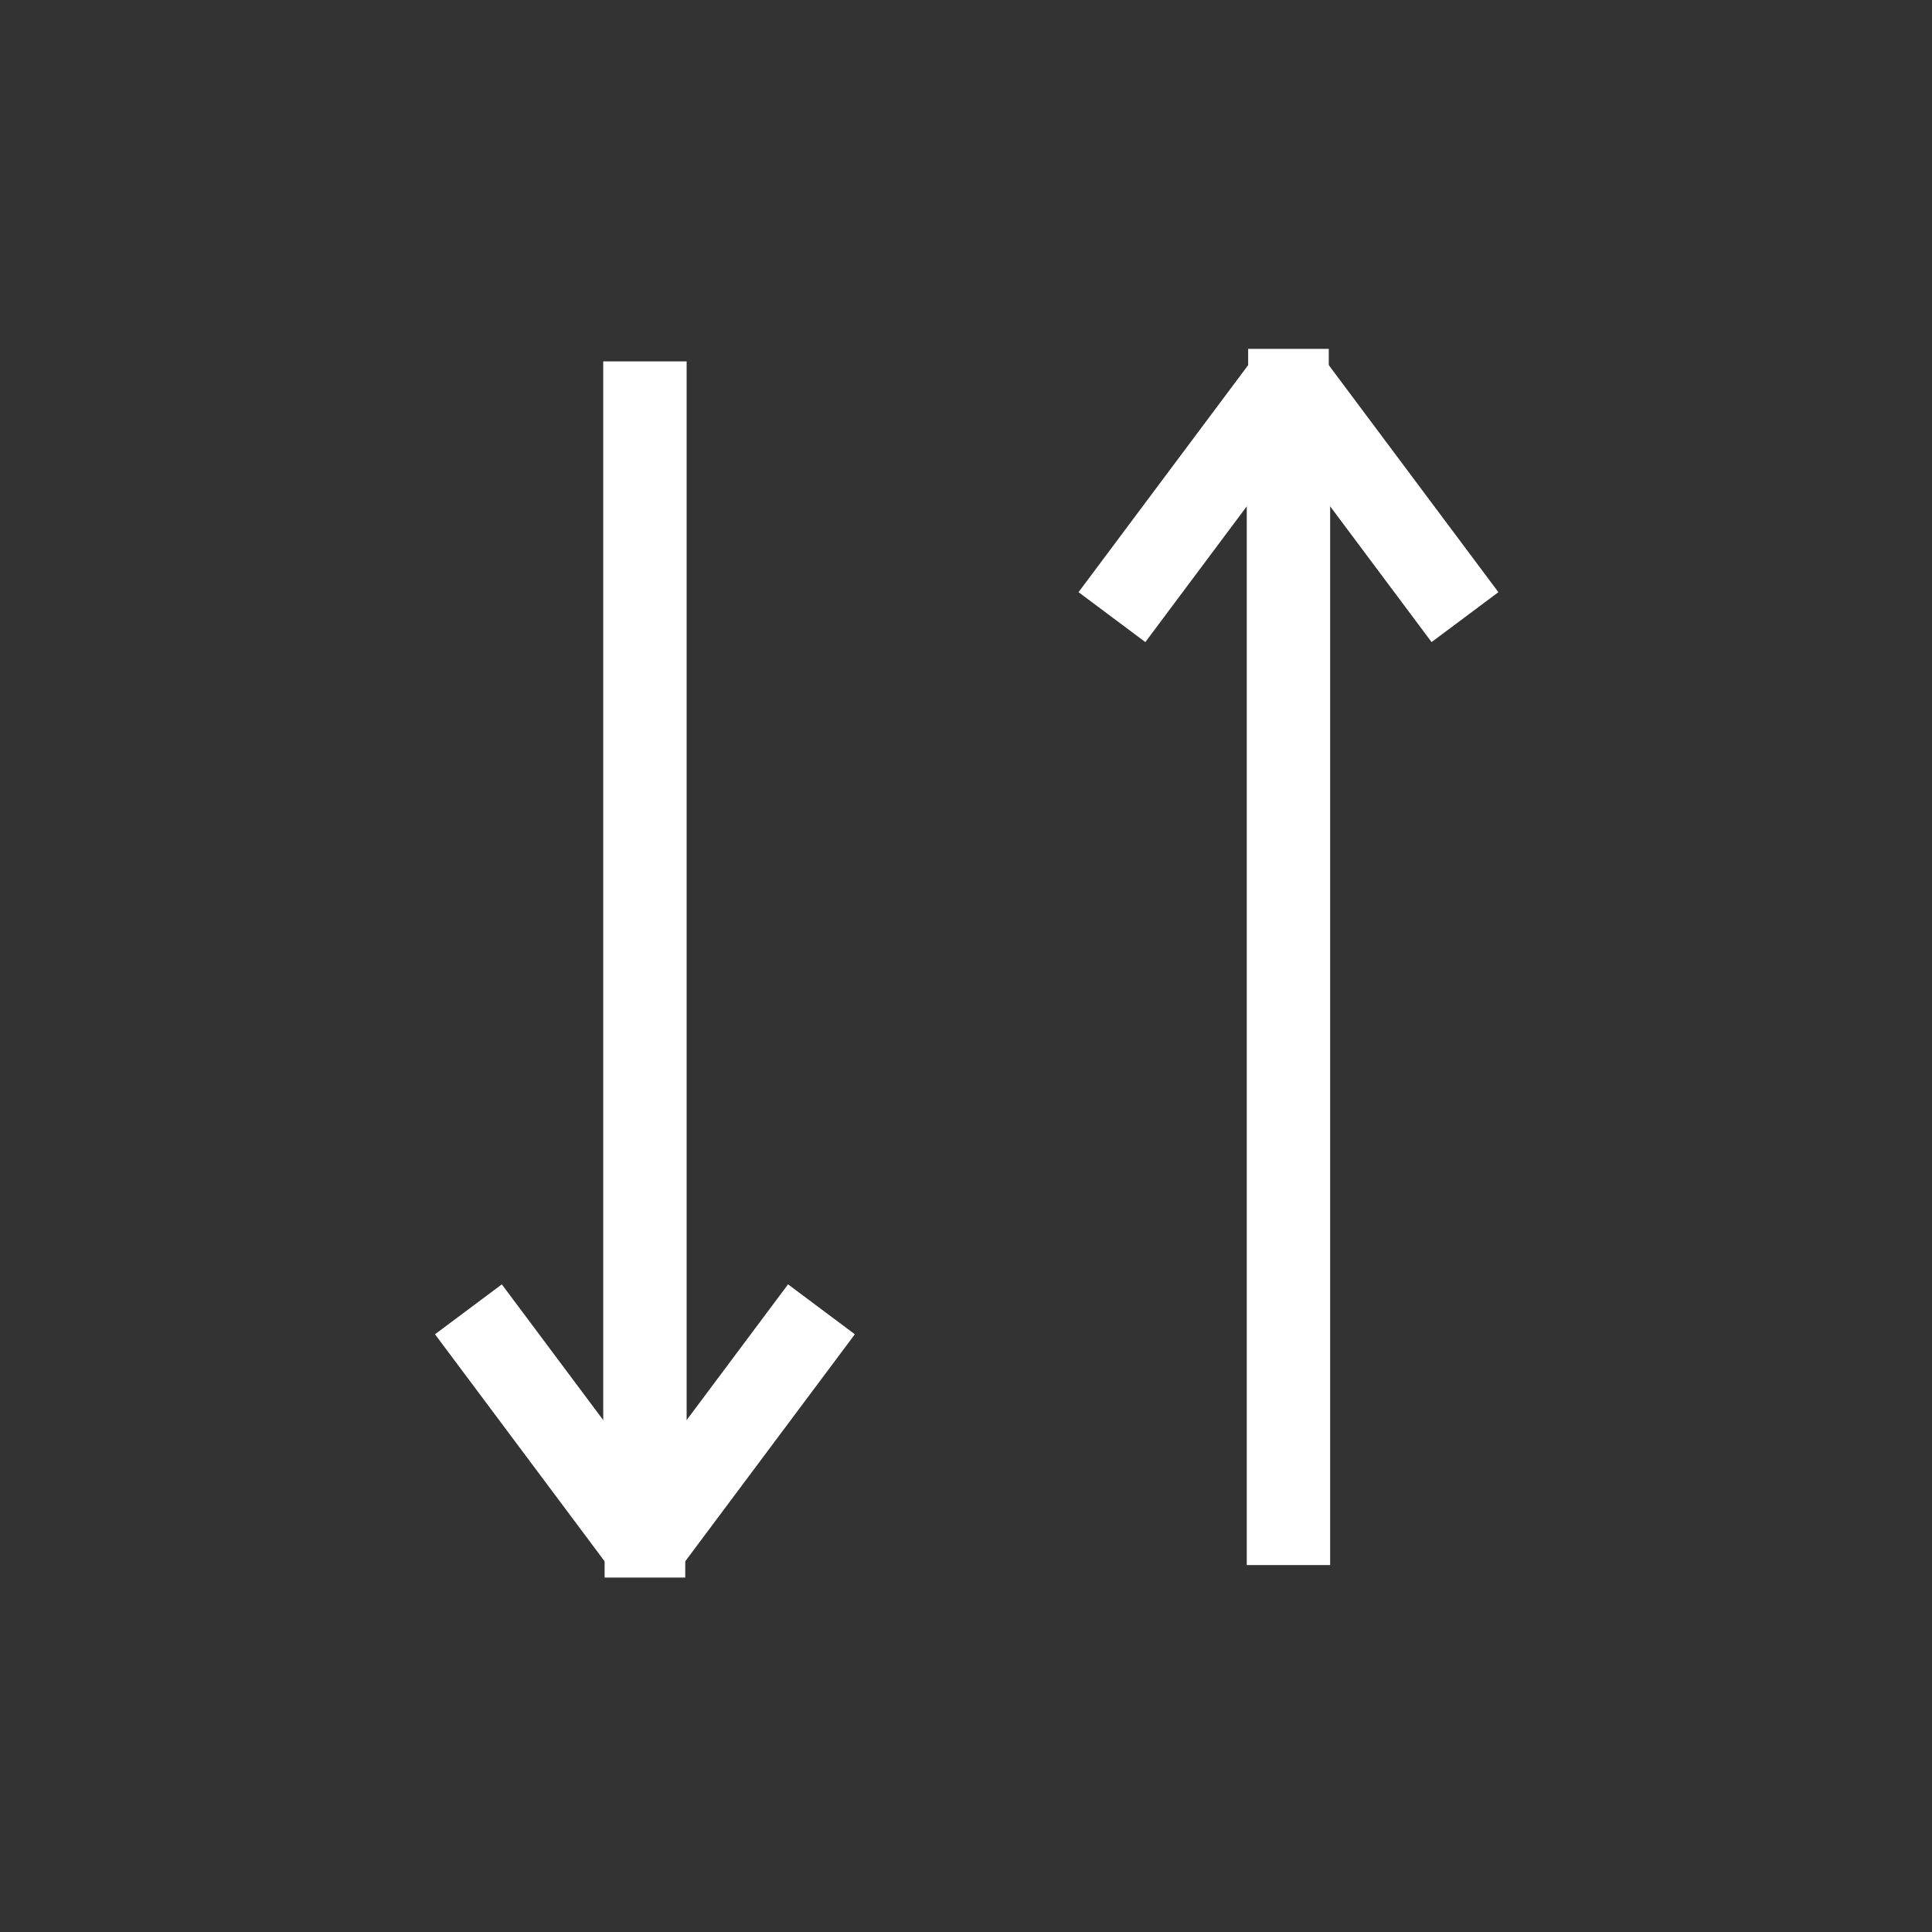
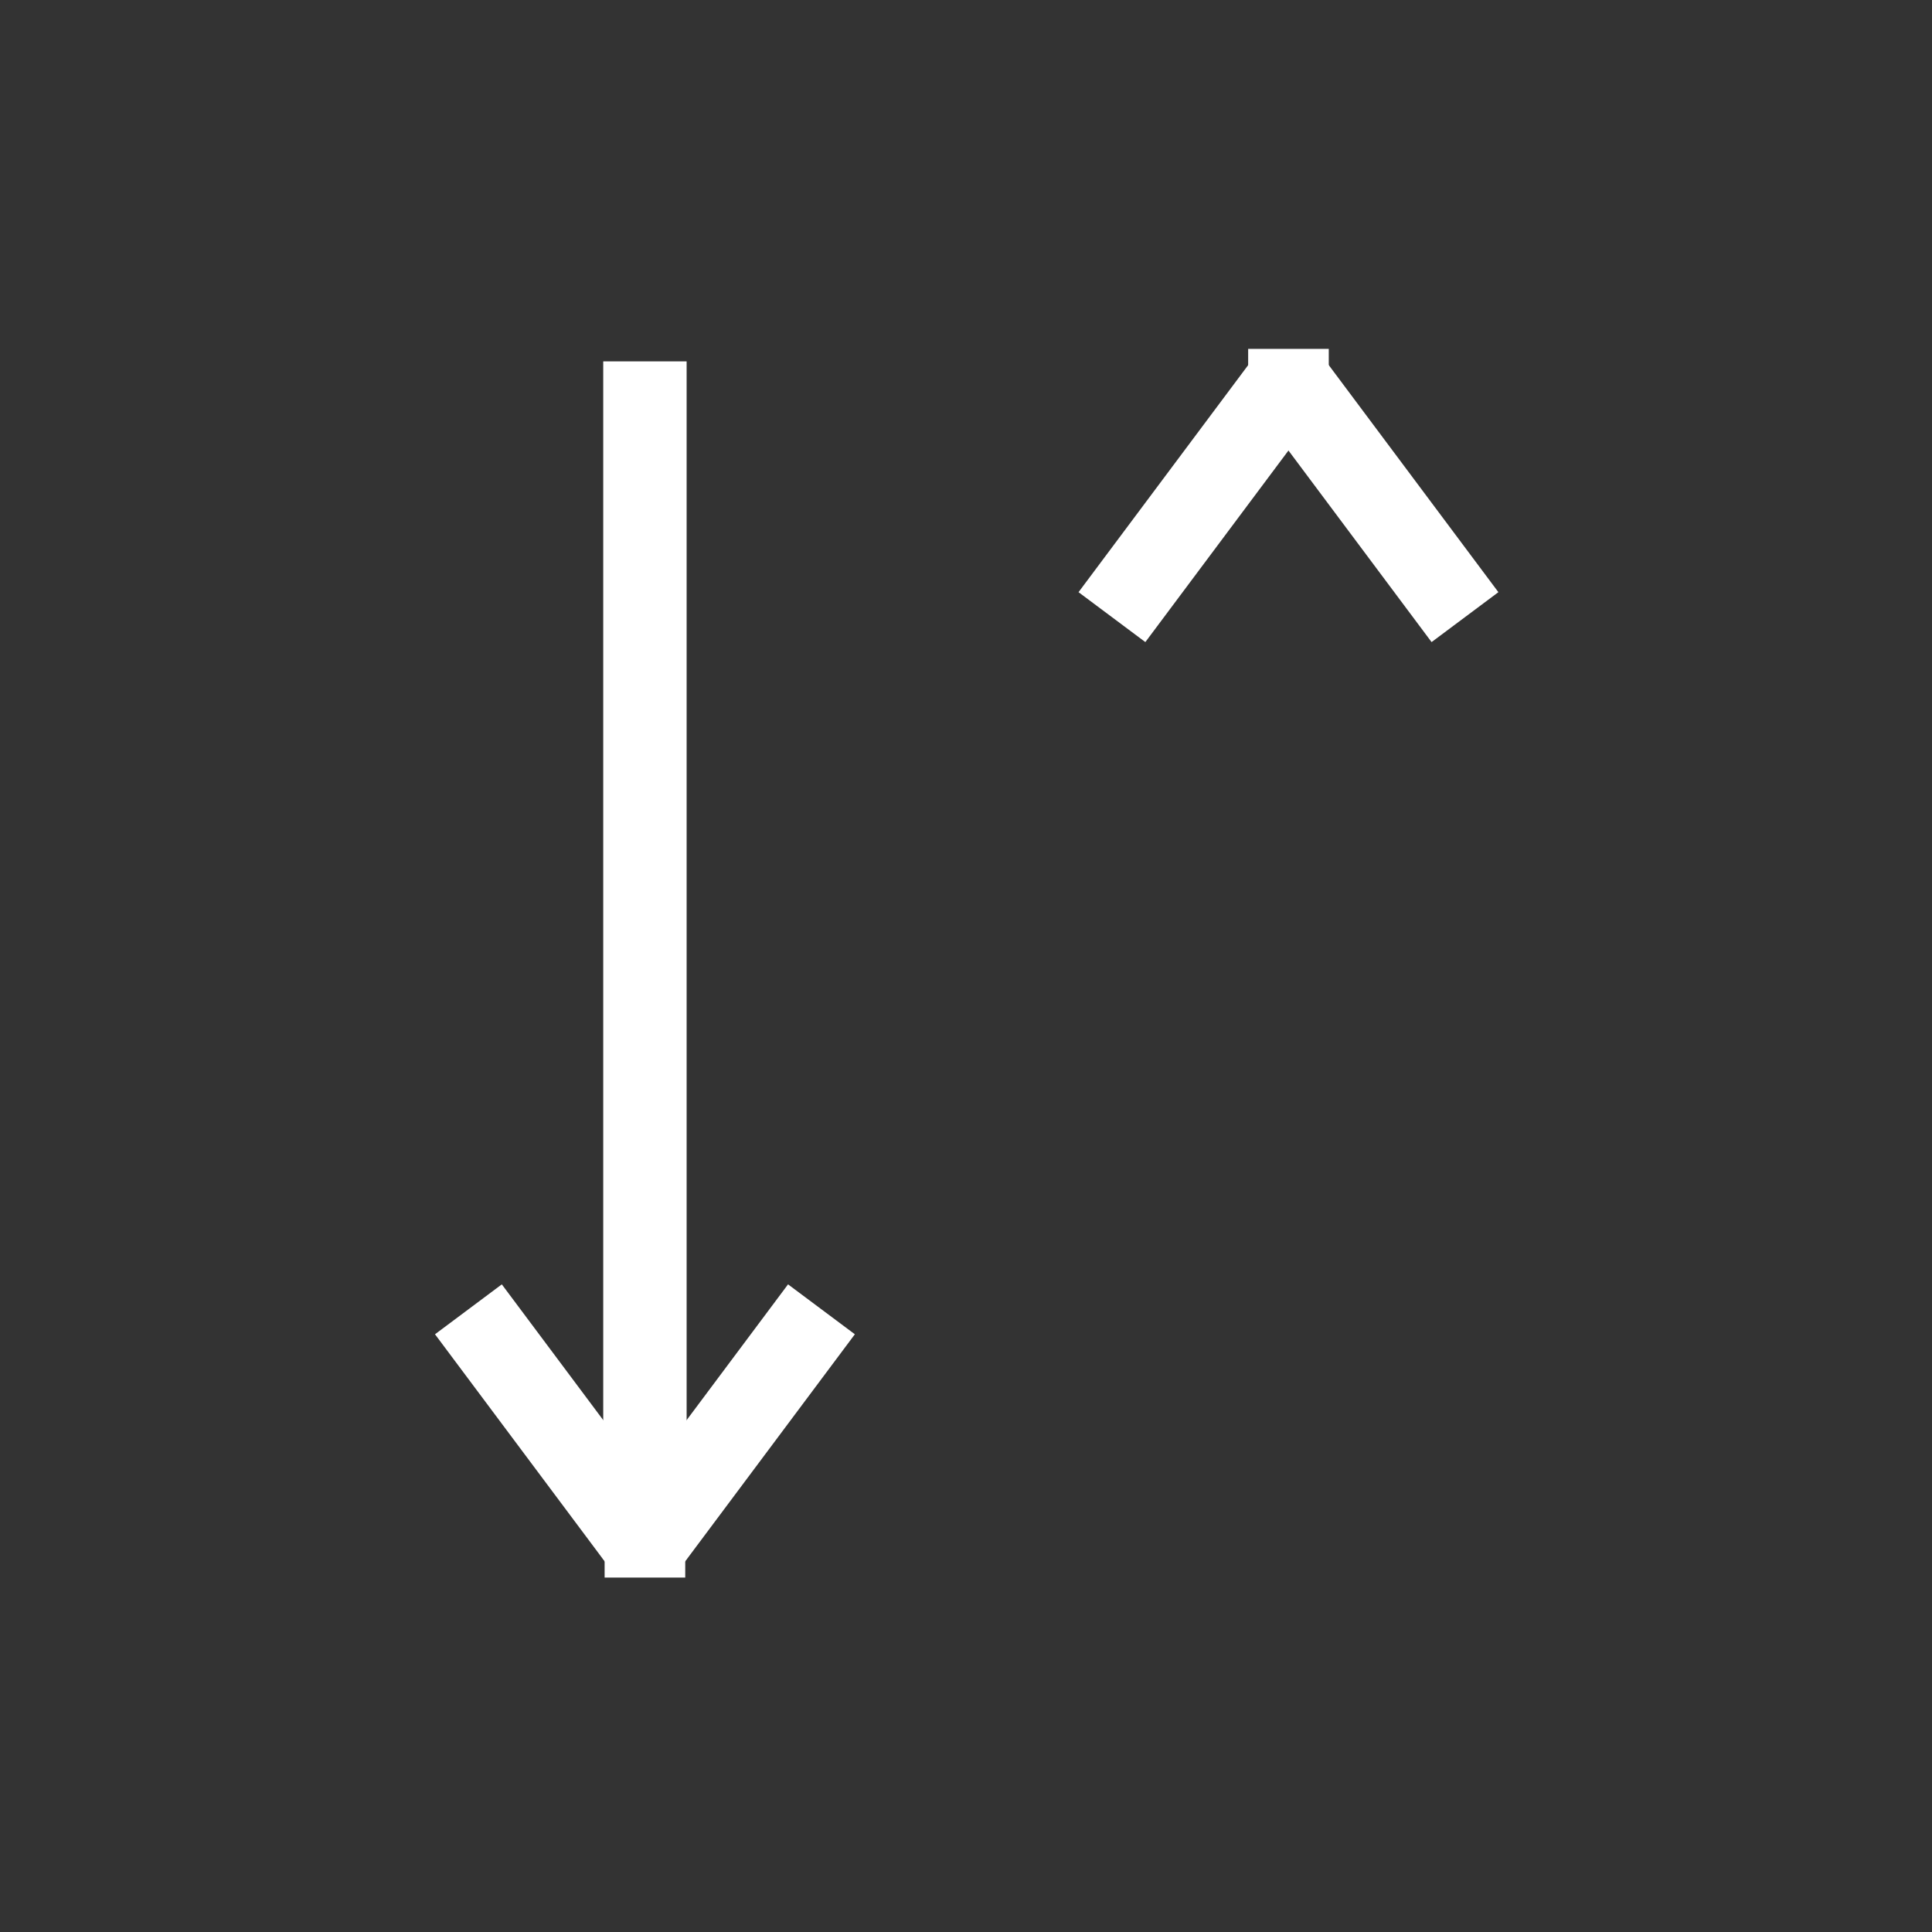
<svg xmlns="http://www.w3.org/2000/svg" version="1.1" id="Слой_1" x="0" y="0" viewBox="0 0 139 139" xml:space="preserve">
  <rect x="0" y="0" width="139" height="139" fill="#333333" stroke="none" />
  <style>.st0,.st1{stroke:#fff;stroke-miterlimit:10}.st0{fill:none;stroke-width:6}.st1{fill:#fff}</style>
  <path id="XMLID_3_" class="st0" d="M46.4 26v86.2" />
  <path id="XMLID_8_" class="st0" d="m33.7 94.2 12.7 17" />
  <path id="XMLID_21_" class="st0" d="m46.4 111.2 12.7-17" />
  <path id="XMLID_23_" class="st1" d="M44 111.6h4.8v1.4H44z" />
-   <path id="XMLID_9_" class="st0" d="M92.7 26.4v86.2" />
  <path id="XMLID_7_" class="st0" d="M92.7 27.4 80 44.4" />
  <path id="XMLID_6_" class="st0" d="m105.4 44.4-12.7-17" />
  <path id="XMLID_5_" class="st1" d="M90.3 25.6h4.8V27h-4.8z" />
</svg>